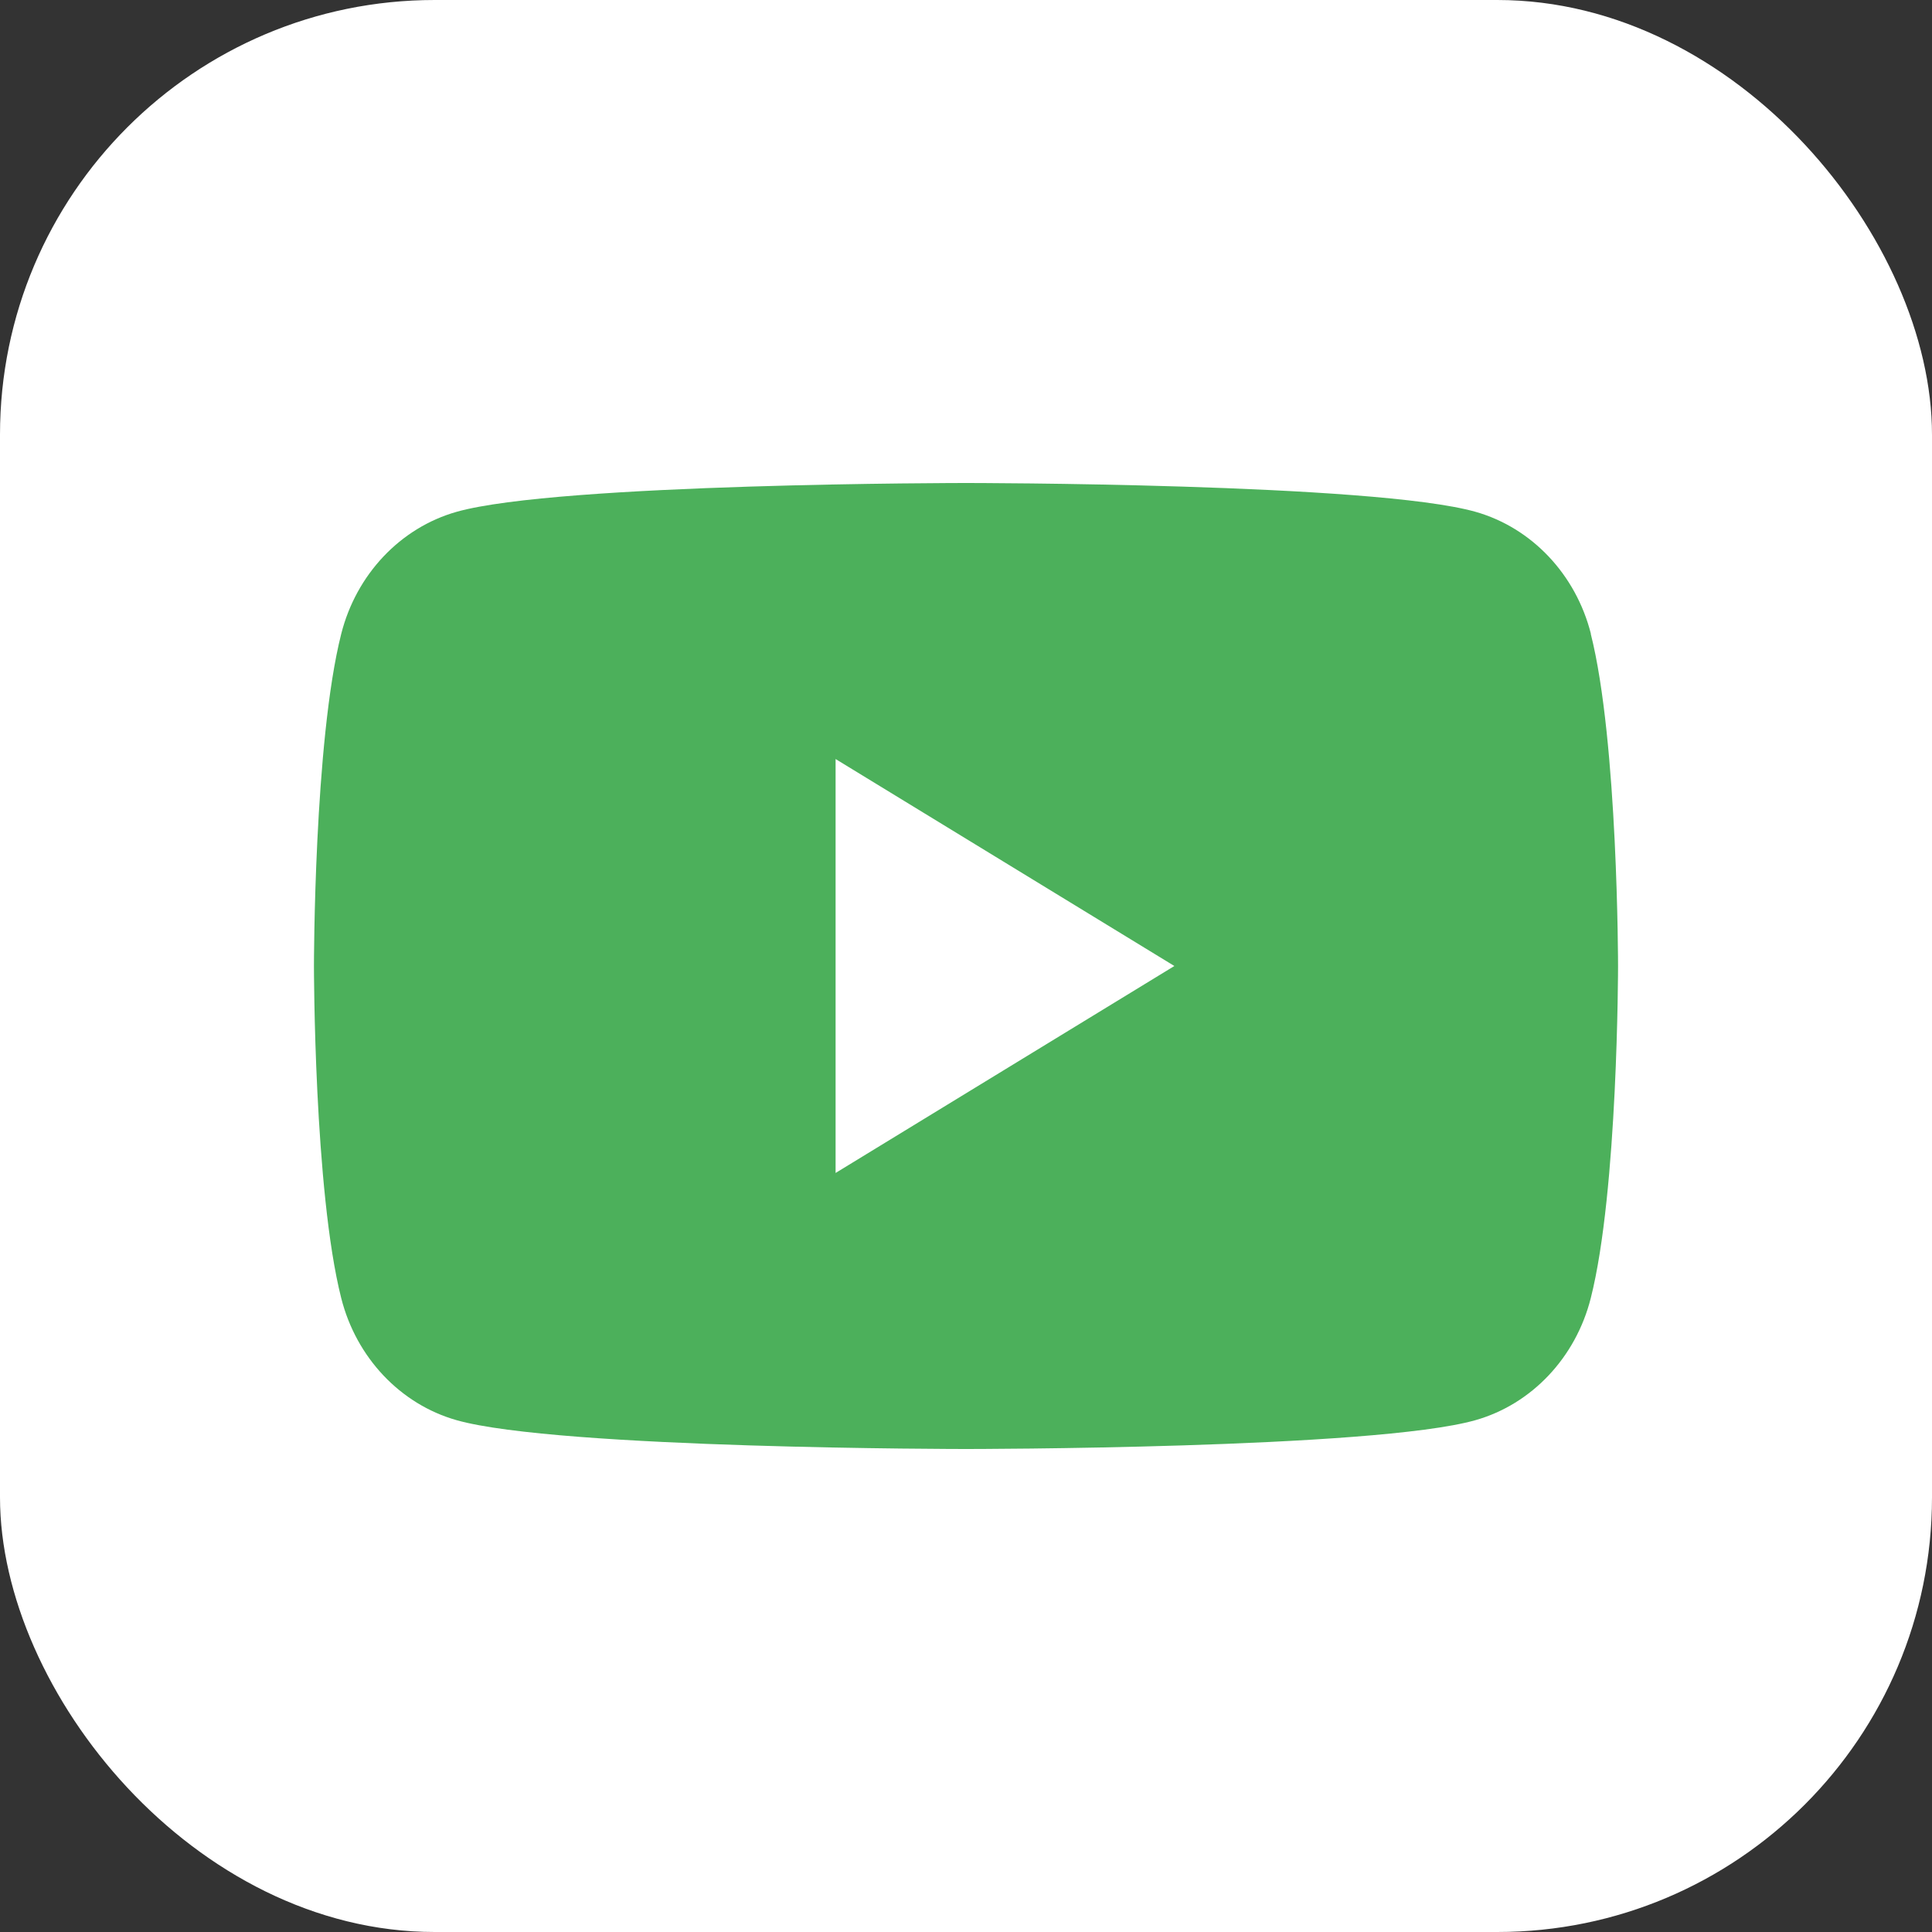
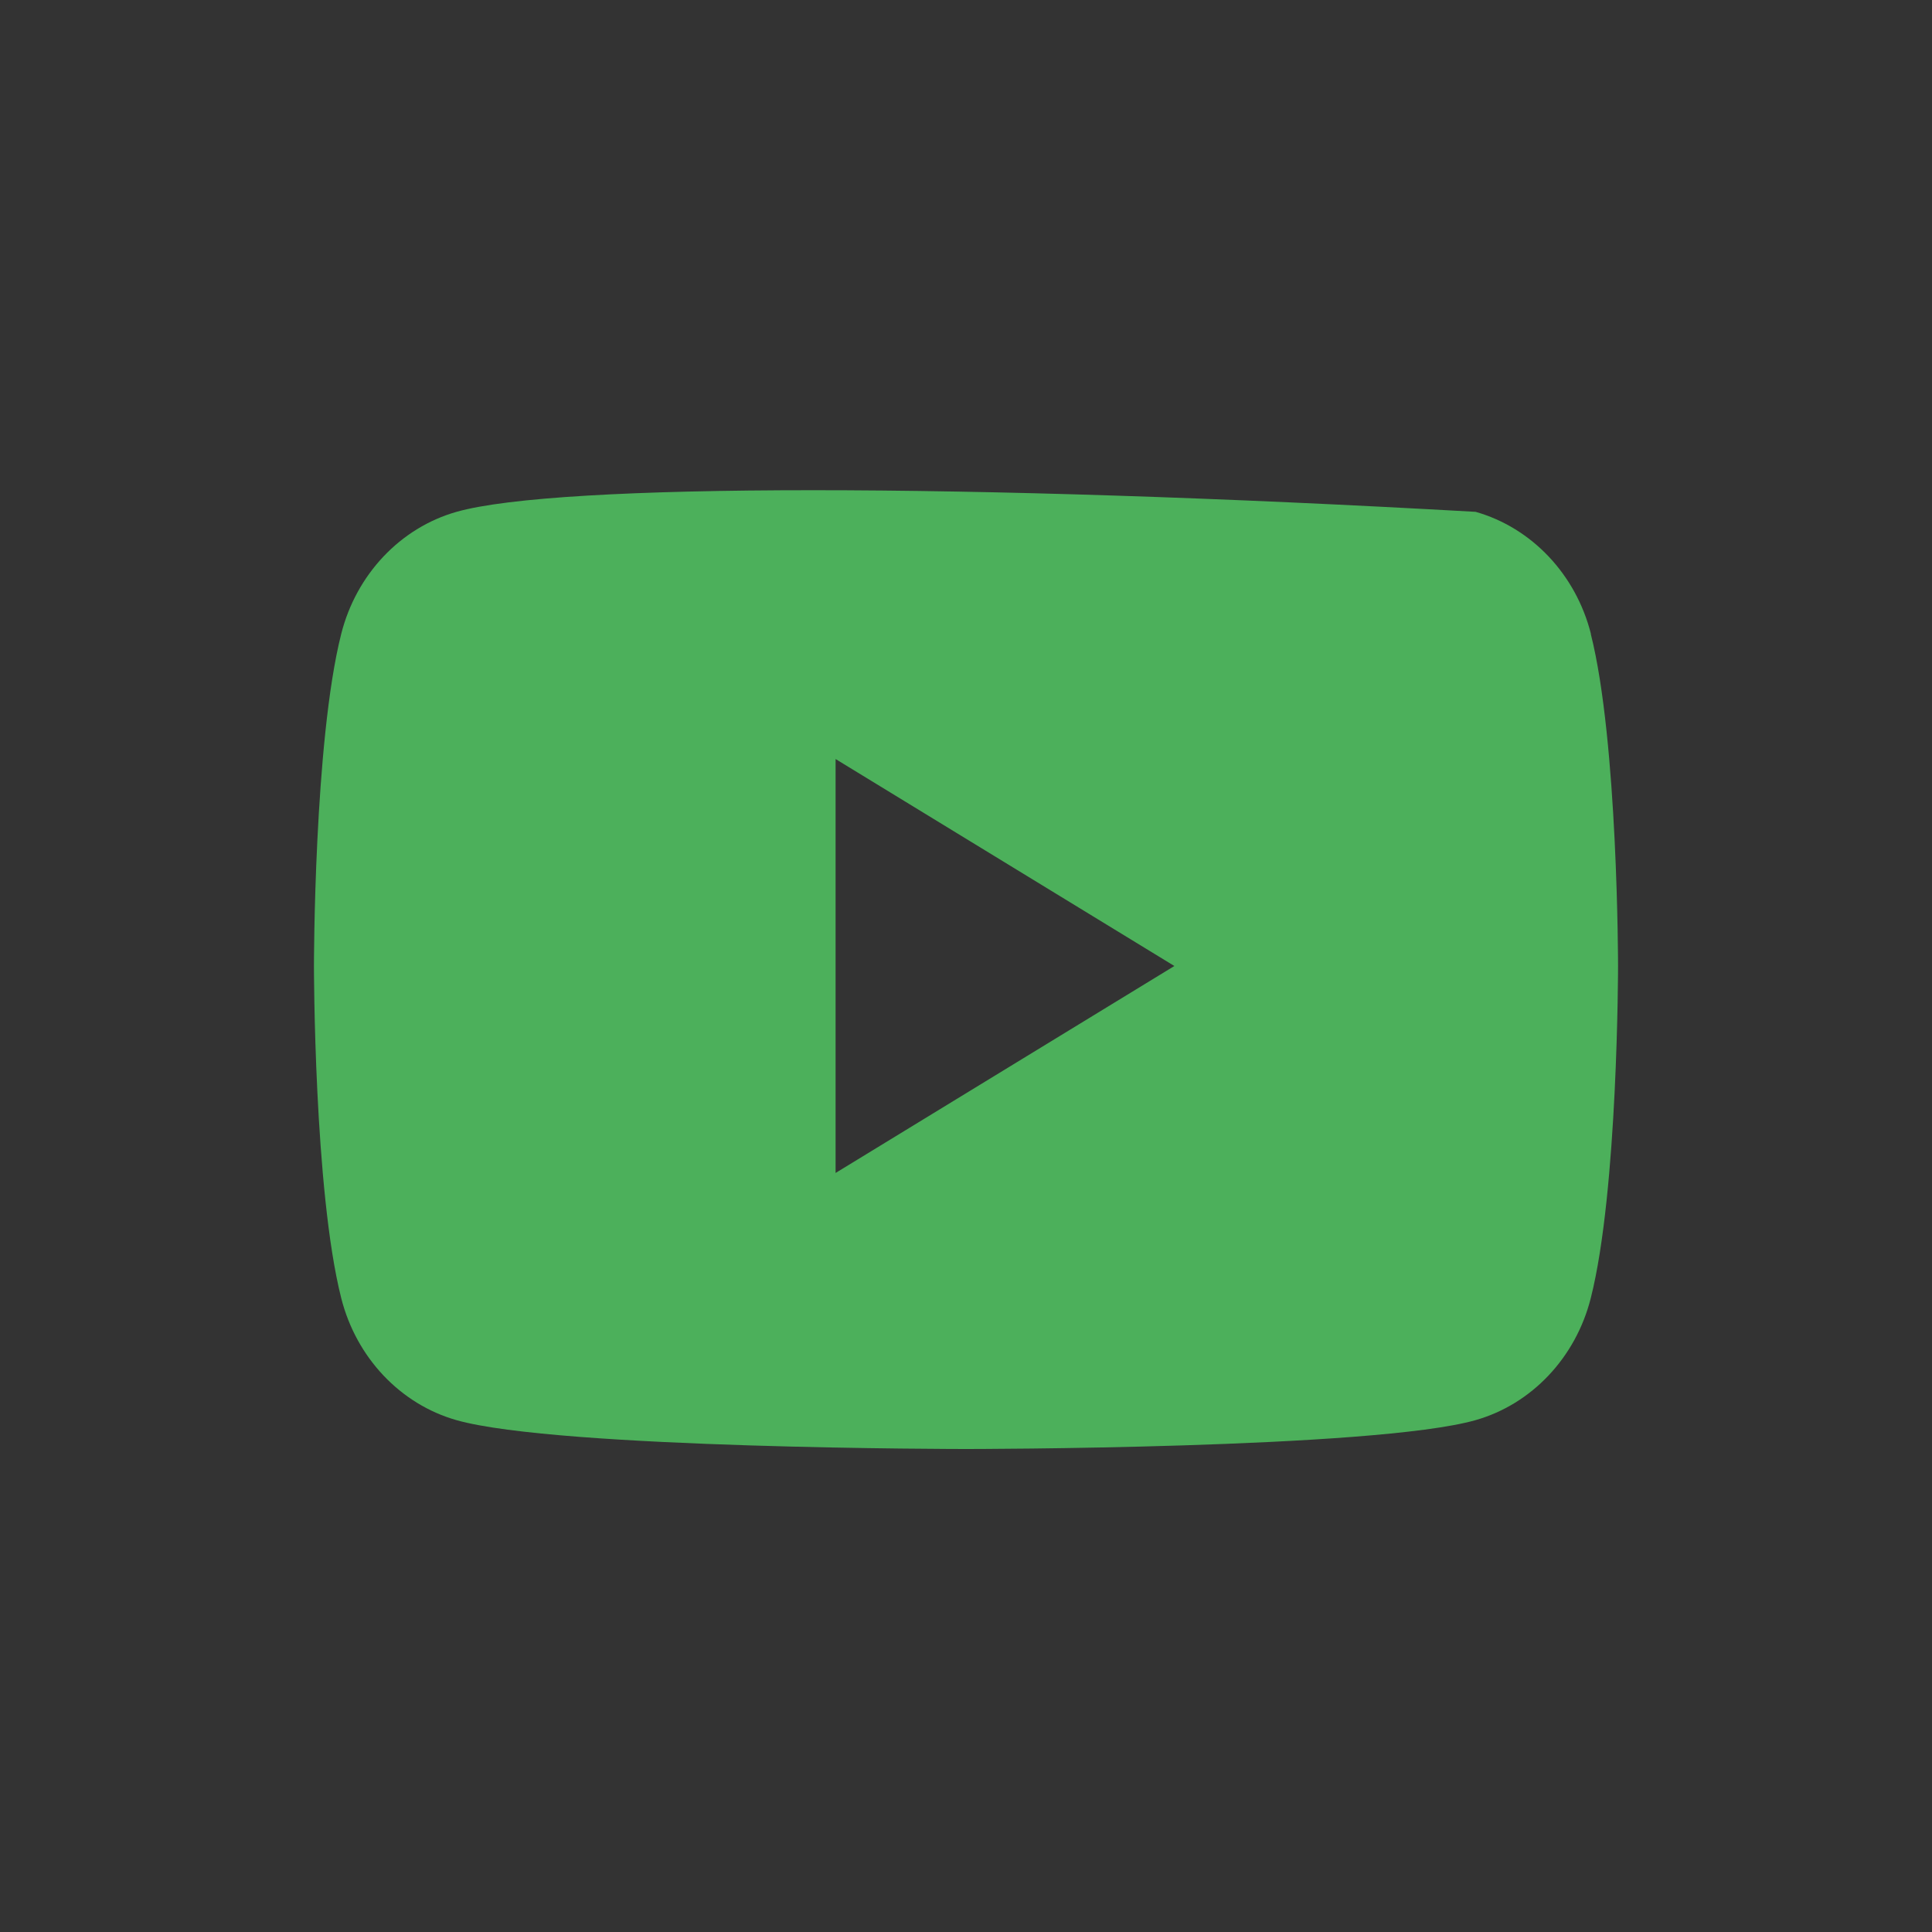
<svg xmlns="http://www.w3.org/2000/svg" width="40" height="40" viewBox="0 0 40 40" fill="none">
  <rect x="0" y="0" width="40" height="40" fill="#333333" stroke="none" />
-   <rect width="40" height="40" rx="9" fill="white" />
-   <path d="M32.938 13.123C32.627 11.893 31.713 10.927 30.551 10.597C28.444 10 20 10 20 10C20 10 11.556 10 9.452 10.597C8.289 10.927 7.376 11.893 7.065 13.123C6.5 15.35 6.5 20 6.5 20C6.5 20 6.5 24.65 7.065 26.877C7.376 28.107 8.289 29.073 9.452 29.403C11.556 30 20 30 20 30C20 30 28.444 30 30.548 29.403C31.711 29.073 32.624 28.107 32.935 26.877C33.5 24.65 33.5 20 33.5 20C33.5 20 33.5 15.35 32.935 13.123H32.938ZM17.3 24.285V15.715L24.314 20L17.3 24.285Z" fill="#4CB05B" />
+   <path d="M32.938 13.123C32.627 11.893 31.713 10.927 30.551 10.597C20 10 11.556 10 9.452 10.597C8.289 10.927 7.376 11.893 7.065 13.123C6.5 15.35 6.5 20 6.5 20C6.5 20 6.5 24.65 7.065 26.877C7.376 28.107 8.289 29.073 9.452 29.403C11.556 30 20 30 20 30C20 30 28.444 30 30.548 29.403C31.711 29.073 32.624 28.107 32.935 26.877C33.5 24.65 33.5 20 33.5 20C33.5 20 33.5 15.35 32.935 13.123H32.938ZM17.3 24.285V15.715L24.314 20L17.3 24.285Z" fill="#4CB05B" />
</svg>